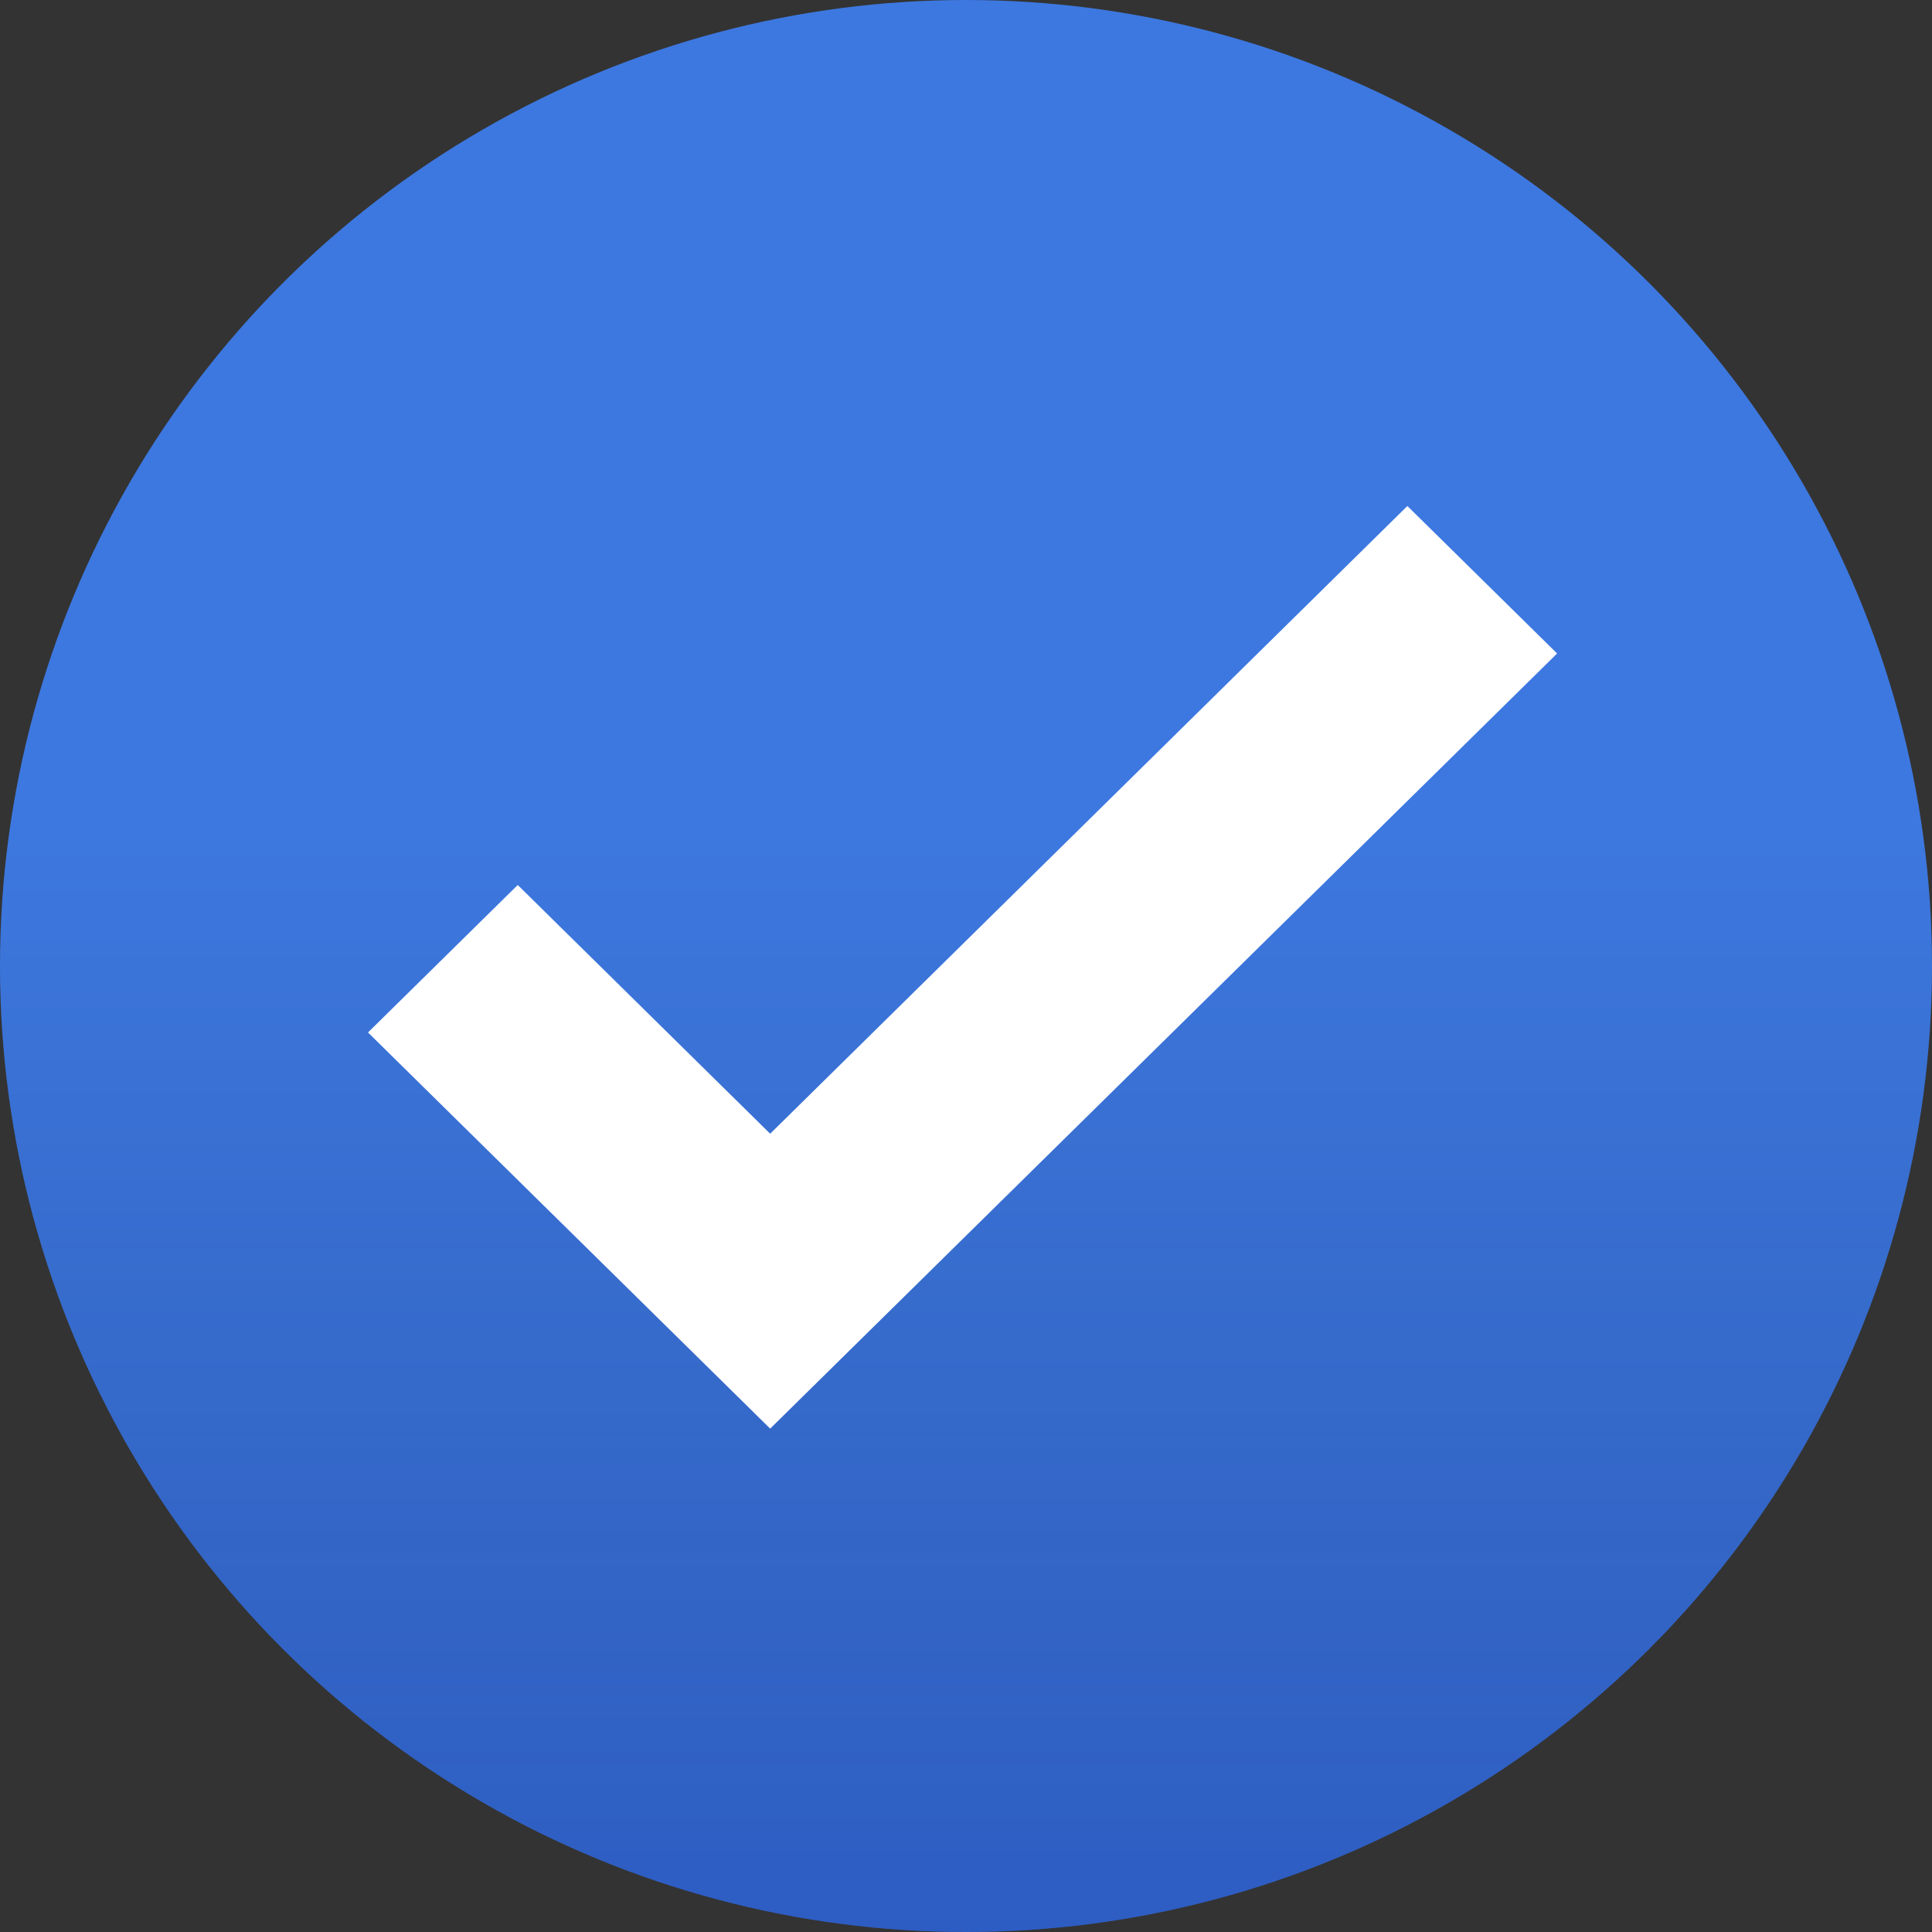
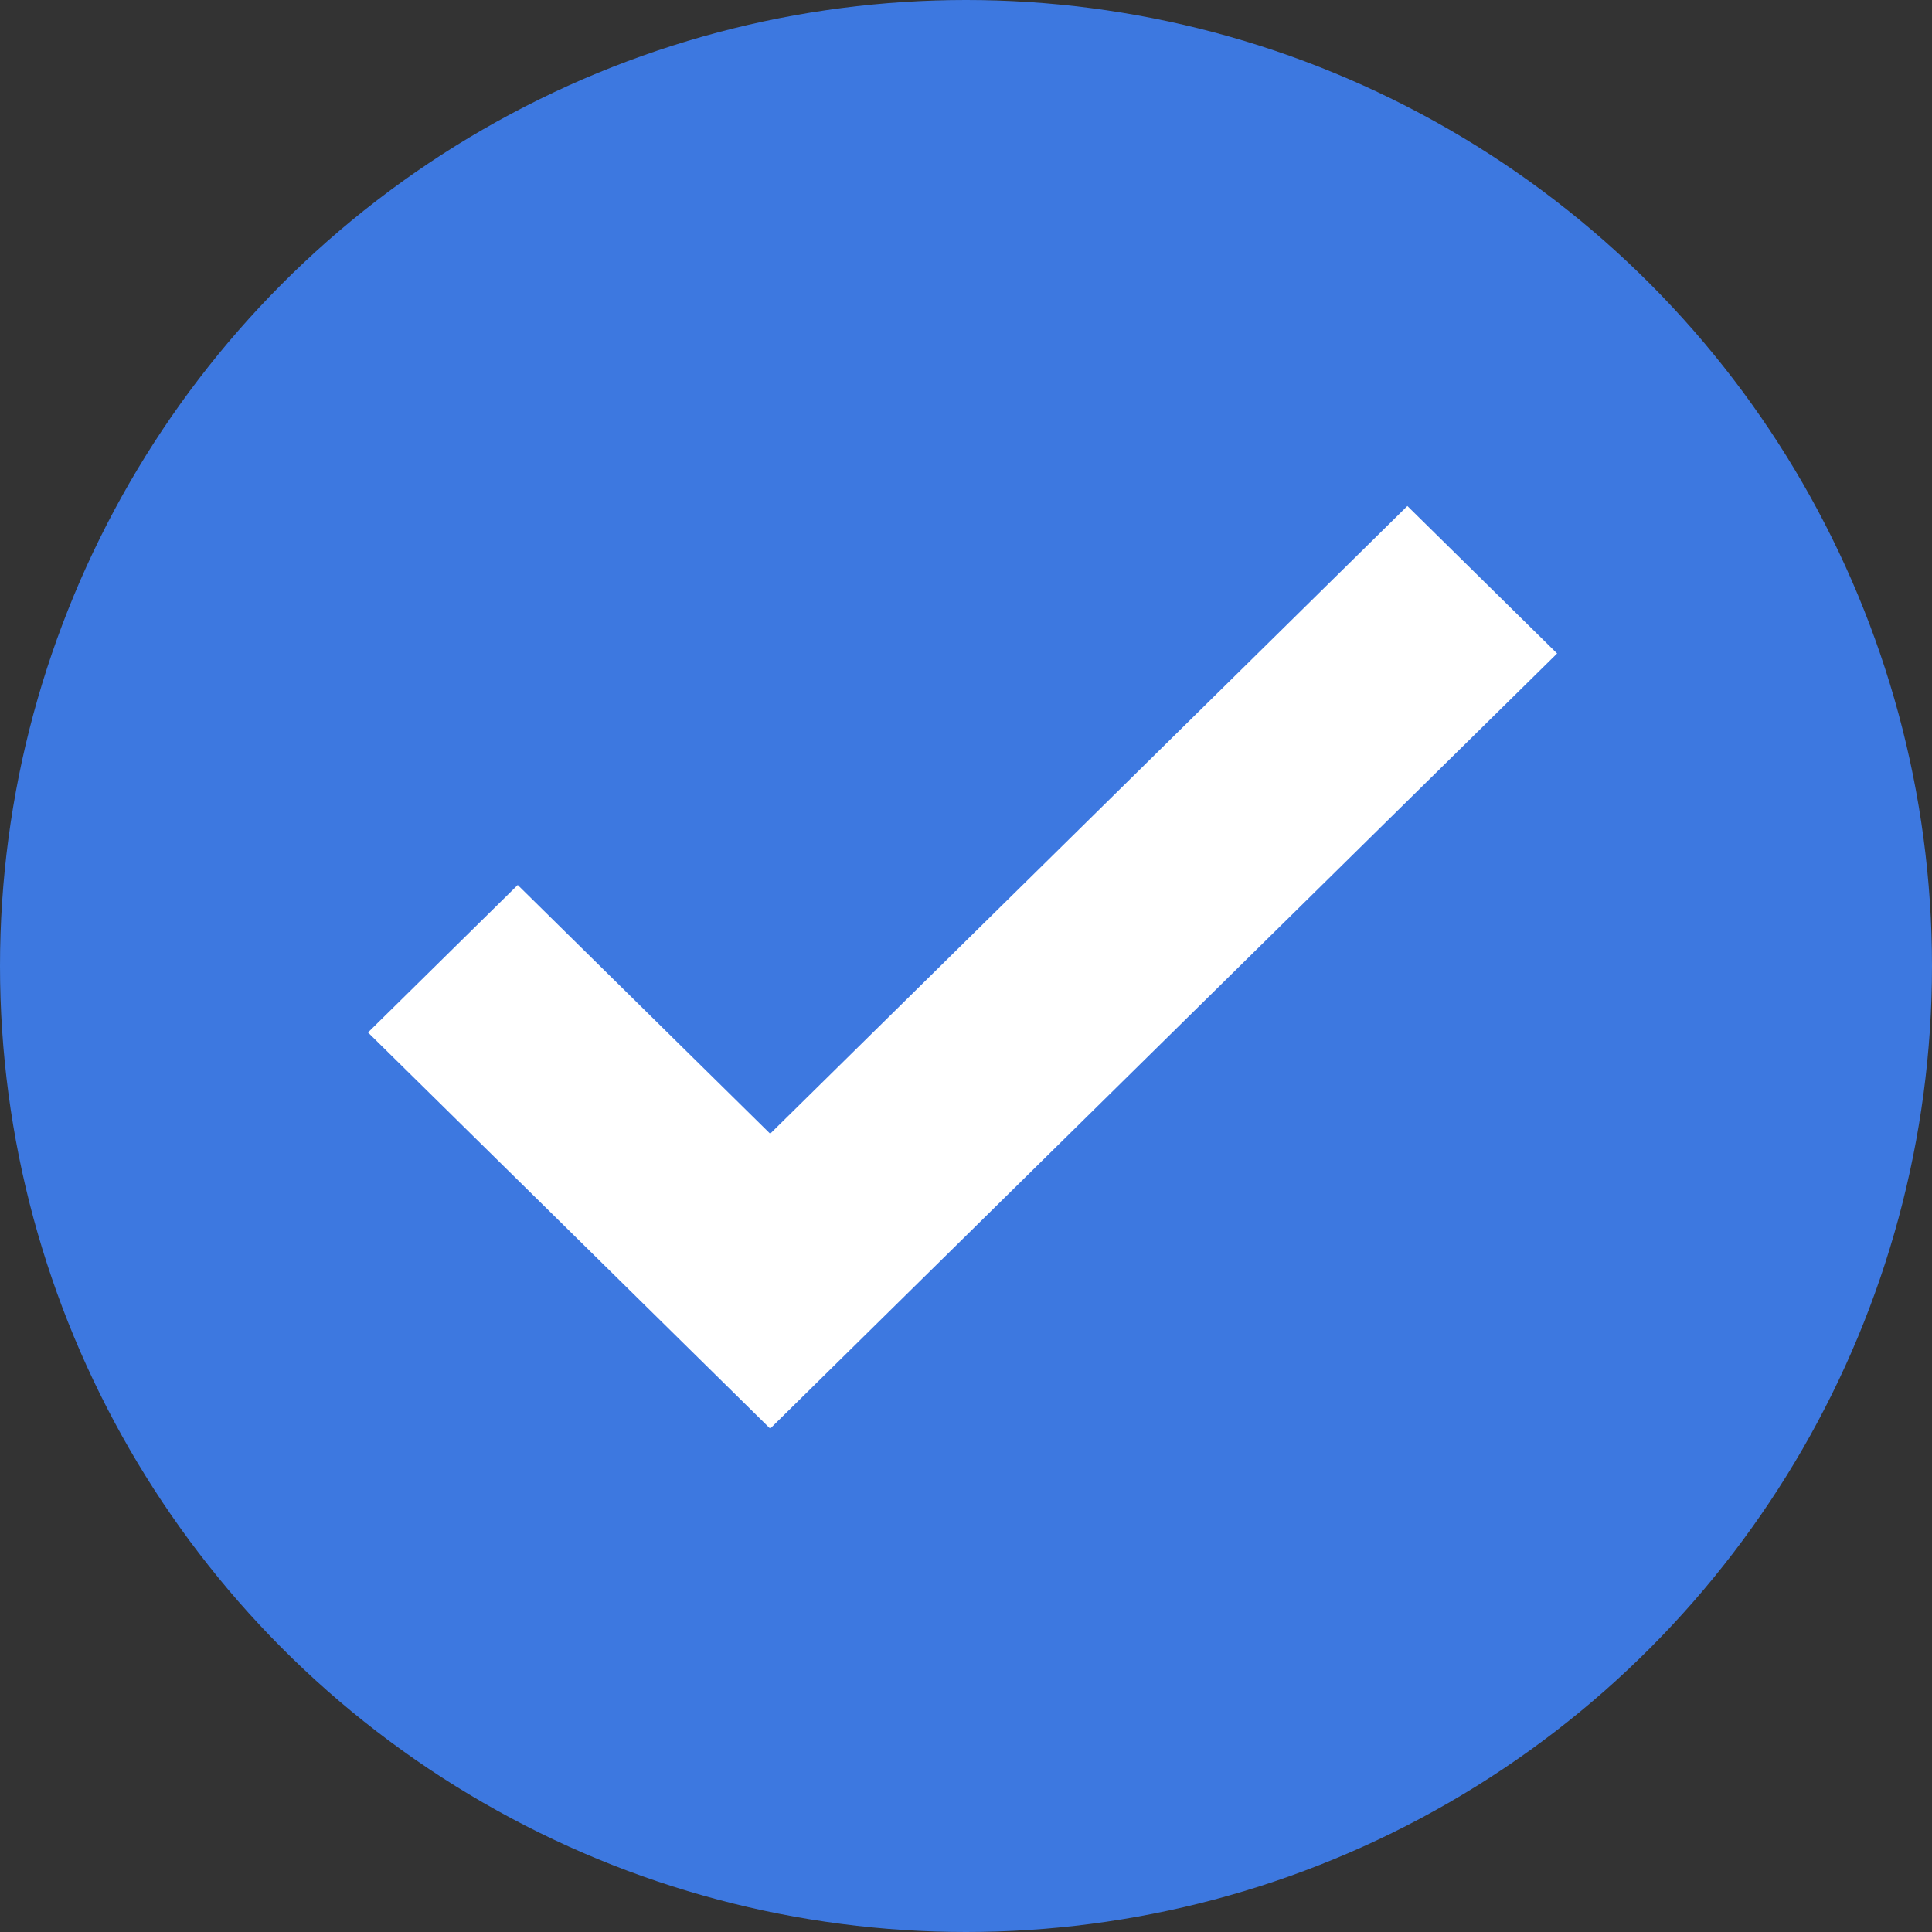
<svg xmlns="http://www.w3.org/2000/svg" width="42px" height="42px" viewBox="0 0 42 42" version="1.1">
  <rect x="0" y="0" width="42" height="42" fill="#333333" stroke="none" />
  <title>Check</title>
  <desc>Created with Sketch.</desc>
  <defs>
    <linearGradient x1="50%" y1="43.096%" x2="50%" y2="109.4%" id="linearGradient-1">
      <stop stop-color="#000000" stop-opacity="0" offset="0%" />
      <stop stop-color="#001082" offset="100%" />
    </linearGradient>
  </defs>
  <g id="Icons" stroke="none" stroke-width="1" fill="none" fill-rule="evenodd">
    <g id="Artboard" transform="translate(-173, -123)">
      <g id="Check" transform="translate(173, 123)">
        <circle id="Background" fill="#3D78E0" cx="21" cy="21" r="21" />
-         <circle id="Fade" fill-opacity="0.3" fill="url(#linearGradient-1)" cx="21" cy="21" r="21" />
        <polygon id="Checkmark" fill="#FFFFFF" fill-rule="nonzero" points="16.743 24.646 30.595 11 33.85 14.206 16.743 31.057 8 22.445 11.255 19.239" />
      </g>
    </g>
  </g>
</svg>